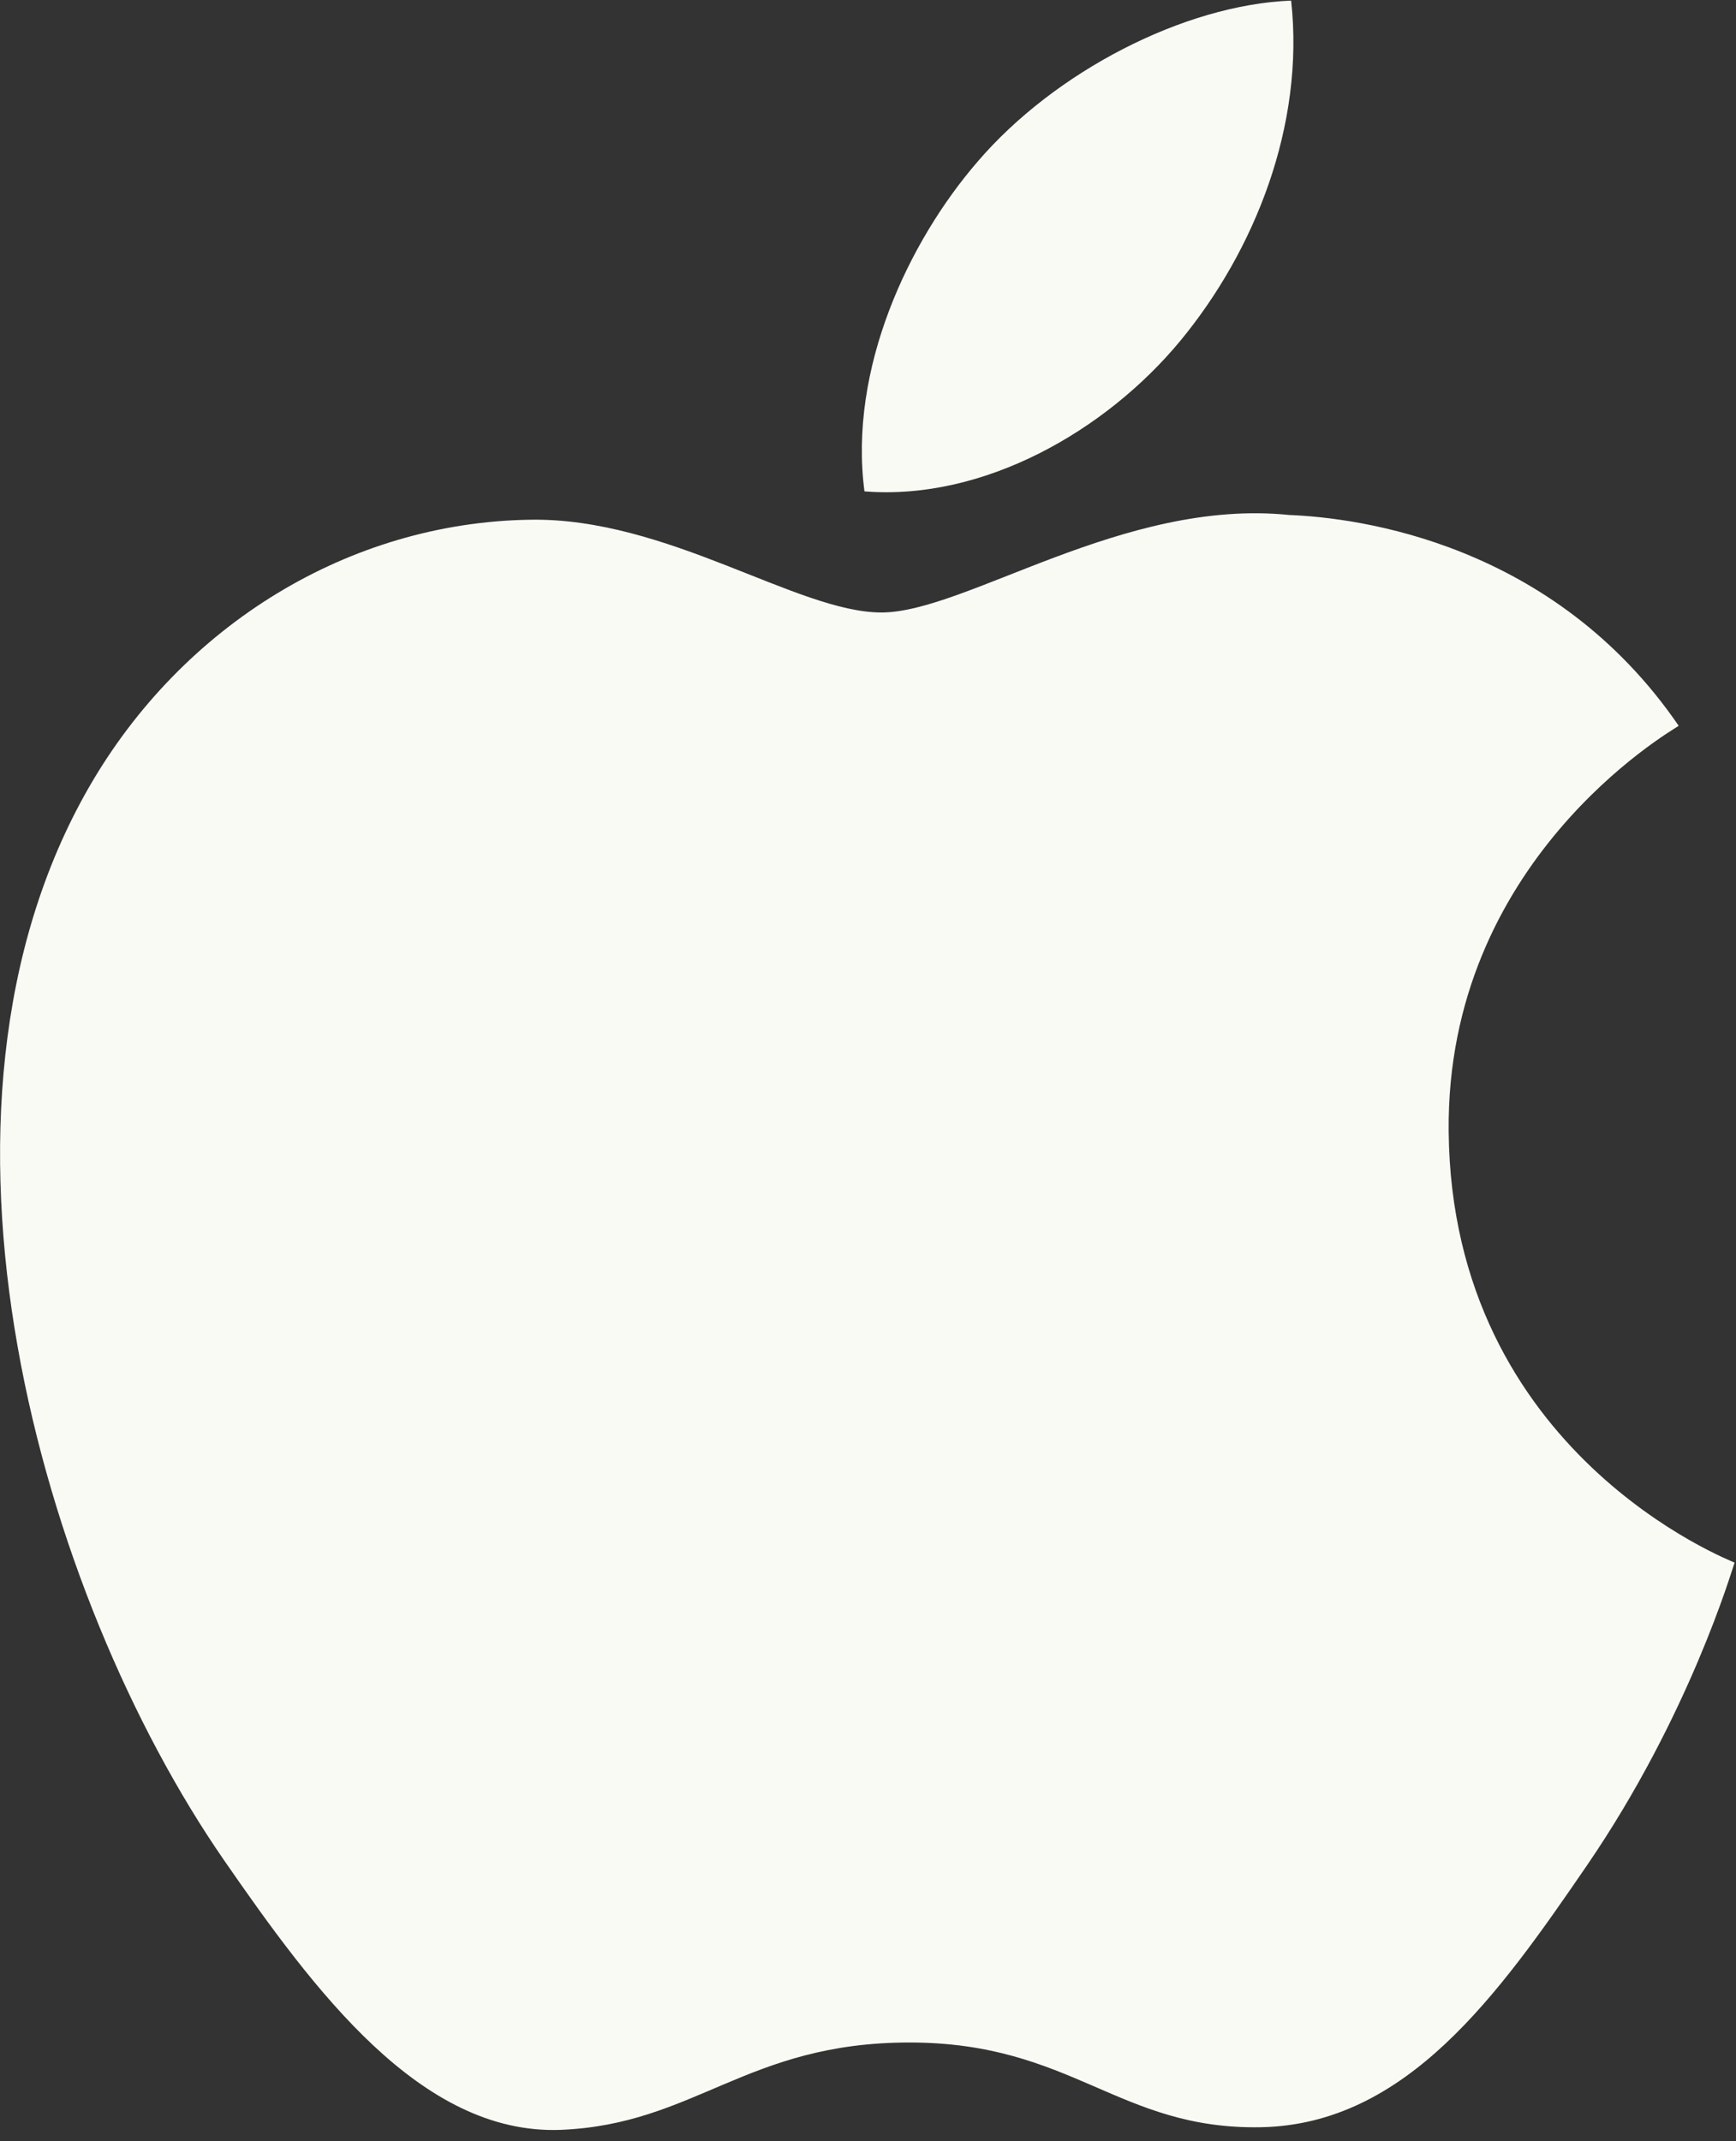
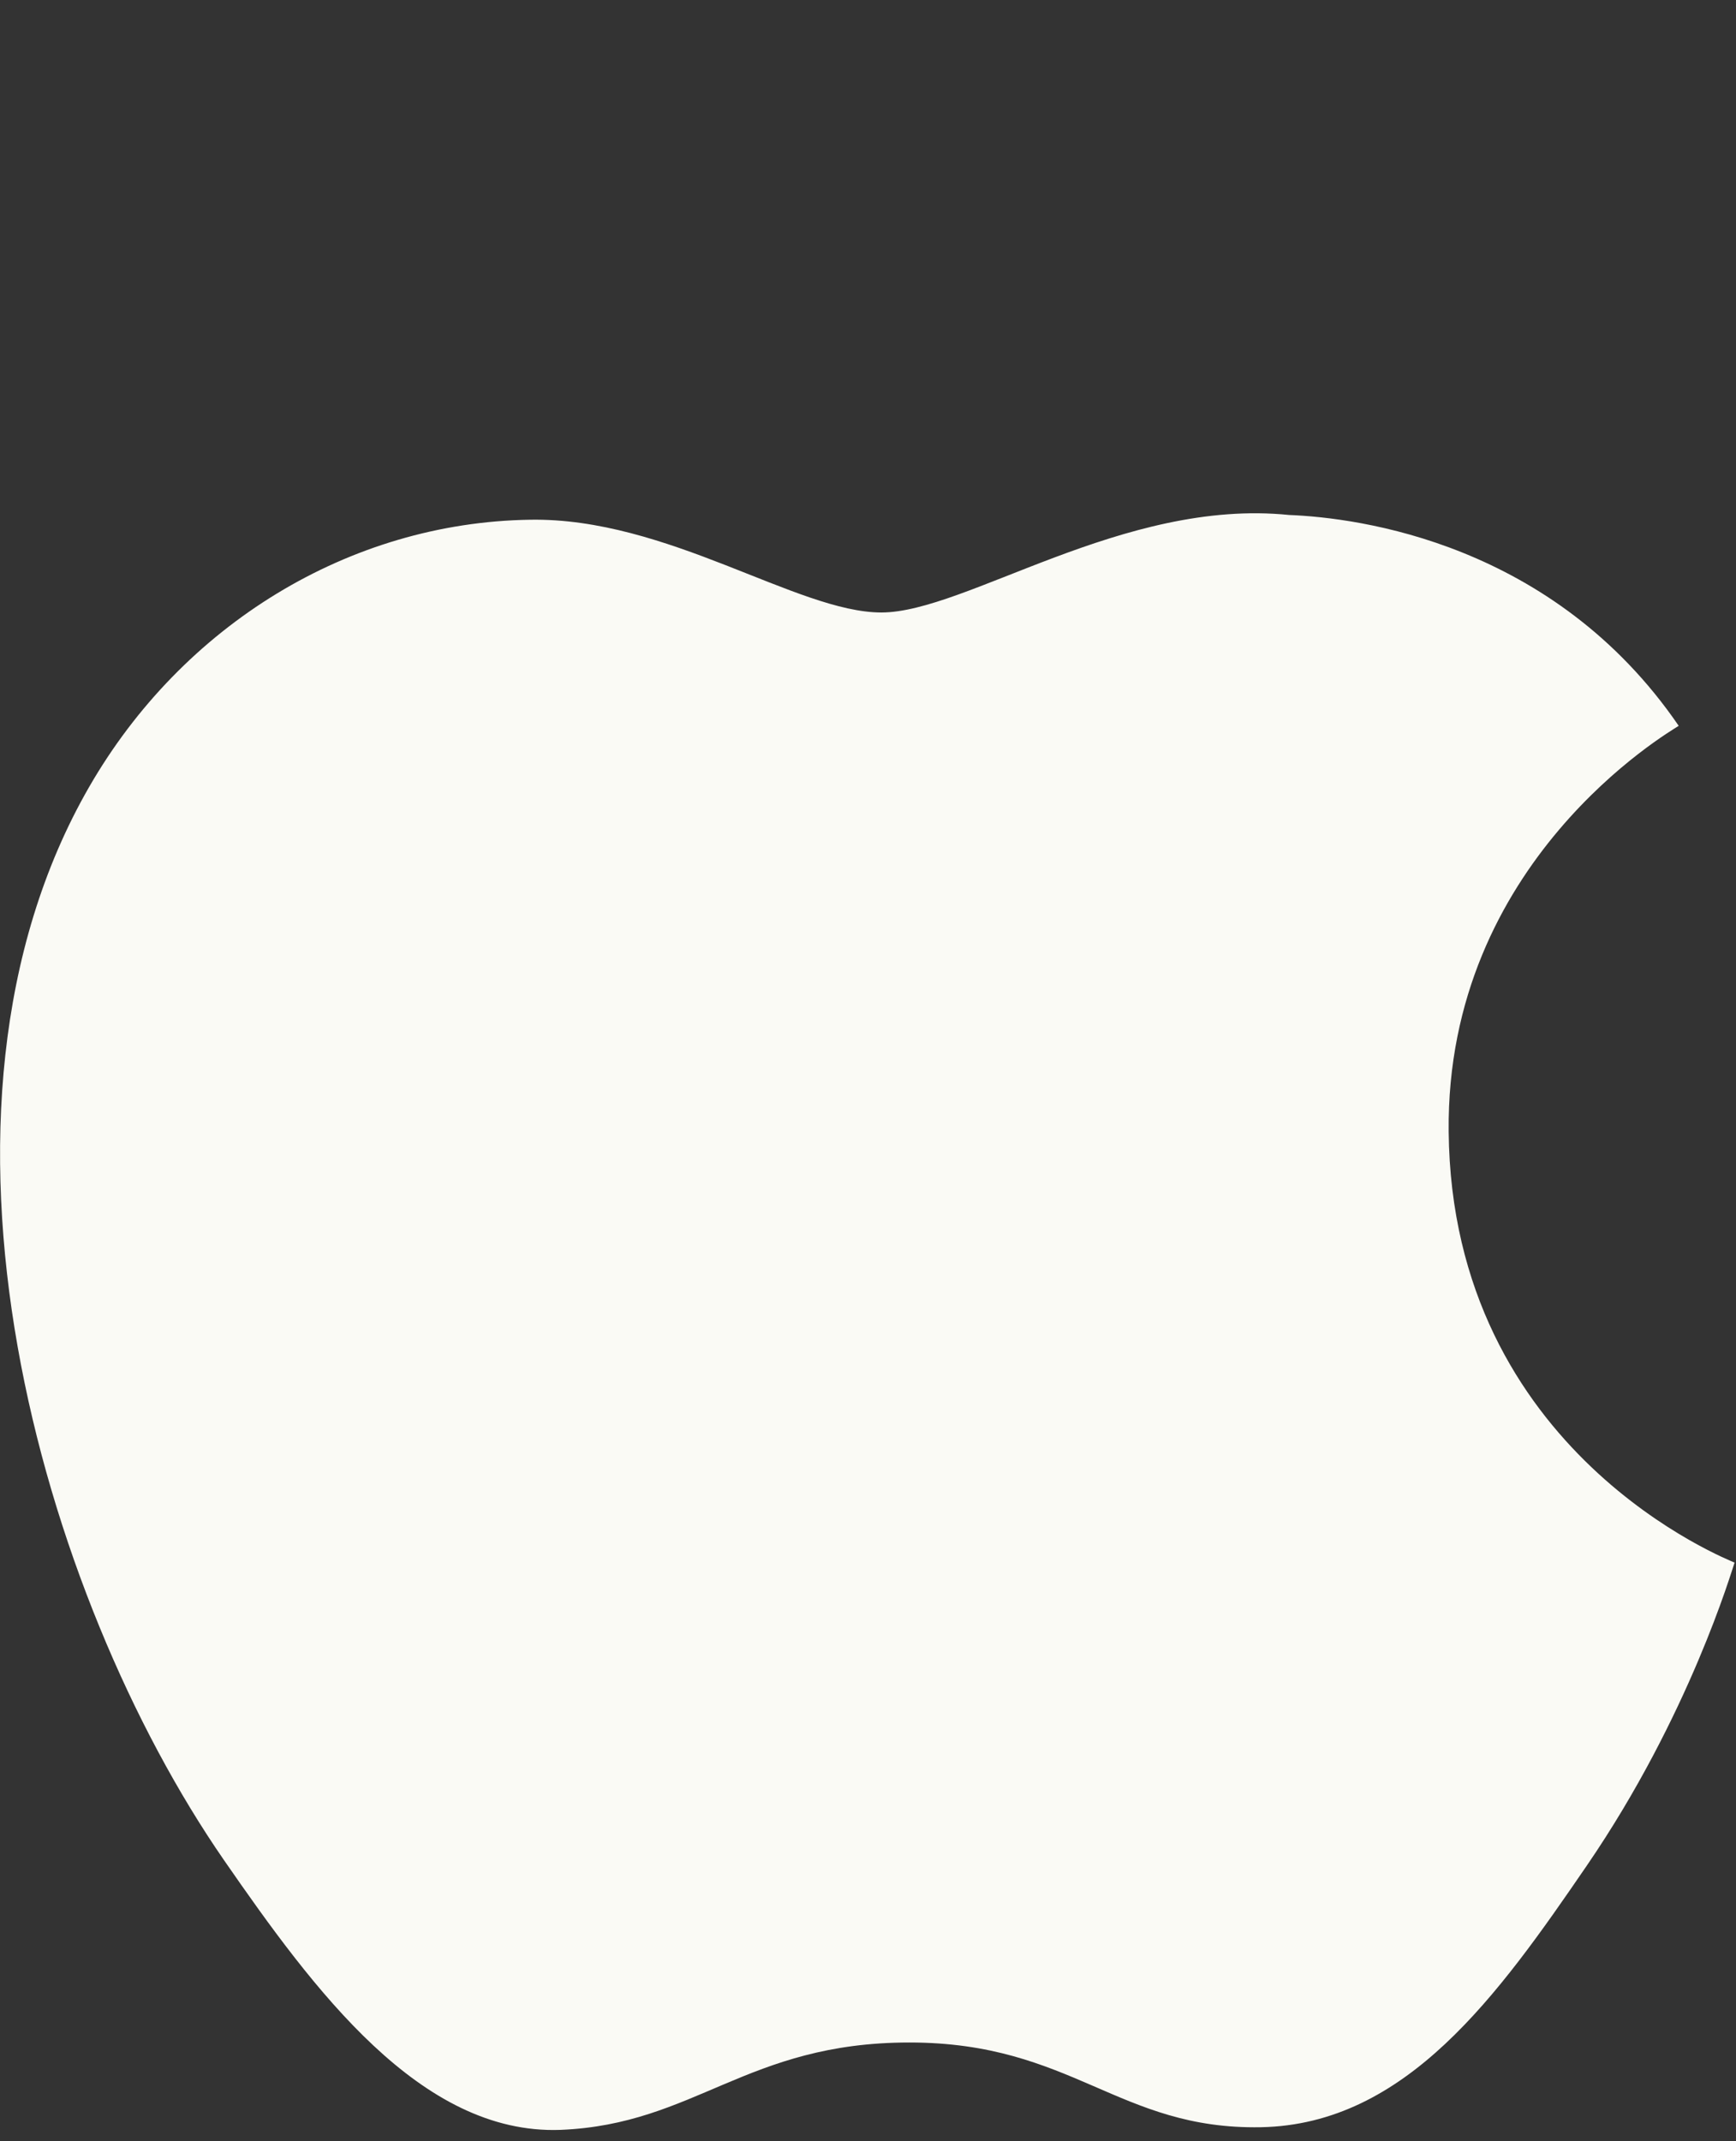
<svg xmlns="http://www.w3.org/2000/svg" width="100%" height="100%" viewBox="0 0 120 148" version="1.1" xml:space="preserve" style="fill-rule:evenodd;clip-rule:evenodd;stroke-linejoin:round;stroke-miterlimit:2;">
  <rect x="0" y="0" width="120" height="148" fill="#333333" stroke="none" />
  <g transform="matrix(1,0,0,1,-5577.78,-44123.4)">
    <g transform="matrix(5.556,0,0,-5.556,5570.66,44288.4)">
      <path d="M19.305,15.622C19.271,18.98 22.044,20.587 22.167,20.668C20.609,22.944 18.186,23.257 17.32,23.291C15.259,23.502 13.295,22.078 12.247,22.078C11.202,22.078 9.585,23.262 7.874,23.232C5.624,23.197 3.552,21.922 2.392,19.91C0.055,15.854 1.793,9.847 4.07,6.554C5.184,4.945 6.513,3.138 8.254,3.201C9.933,3.269 10.566,4.288 12.596,4.288C14.626,4.288 15.196,3.201 16.97,3.234C18.777,3.269 19.92,4.876 21.024,6.489C22.303,8.357 22.829,10.168 22.862,10.258C22.82,10.281 19.342,11.612 19.305,15.622Z" style="fill:rgb(250,250,245);fill-rule:nonzero;" />
    </g>
    <g transform="matrix(-3.673,4.168,-4.168,-3.673,5700.21,44112.4)">
-       <path d="M9.526,1.403C8.076,1.45 6.492,2.012 5.44,3.167C6.362,4.133 8.051,4.791 9.526,4.769C10.839,4.756 12.521,4.269 13.531,3.113C12.637,1.92 10.976,1.357 9.526,1.403Z" style="fill:rgb(250,250,245);fill-rule:nonzero;" />
-     </g>
+       </g>
  </g>
</svg>